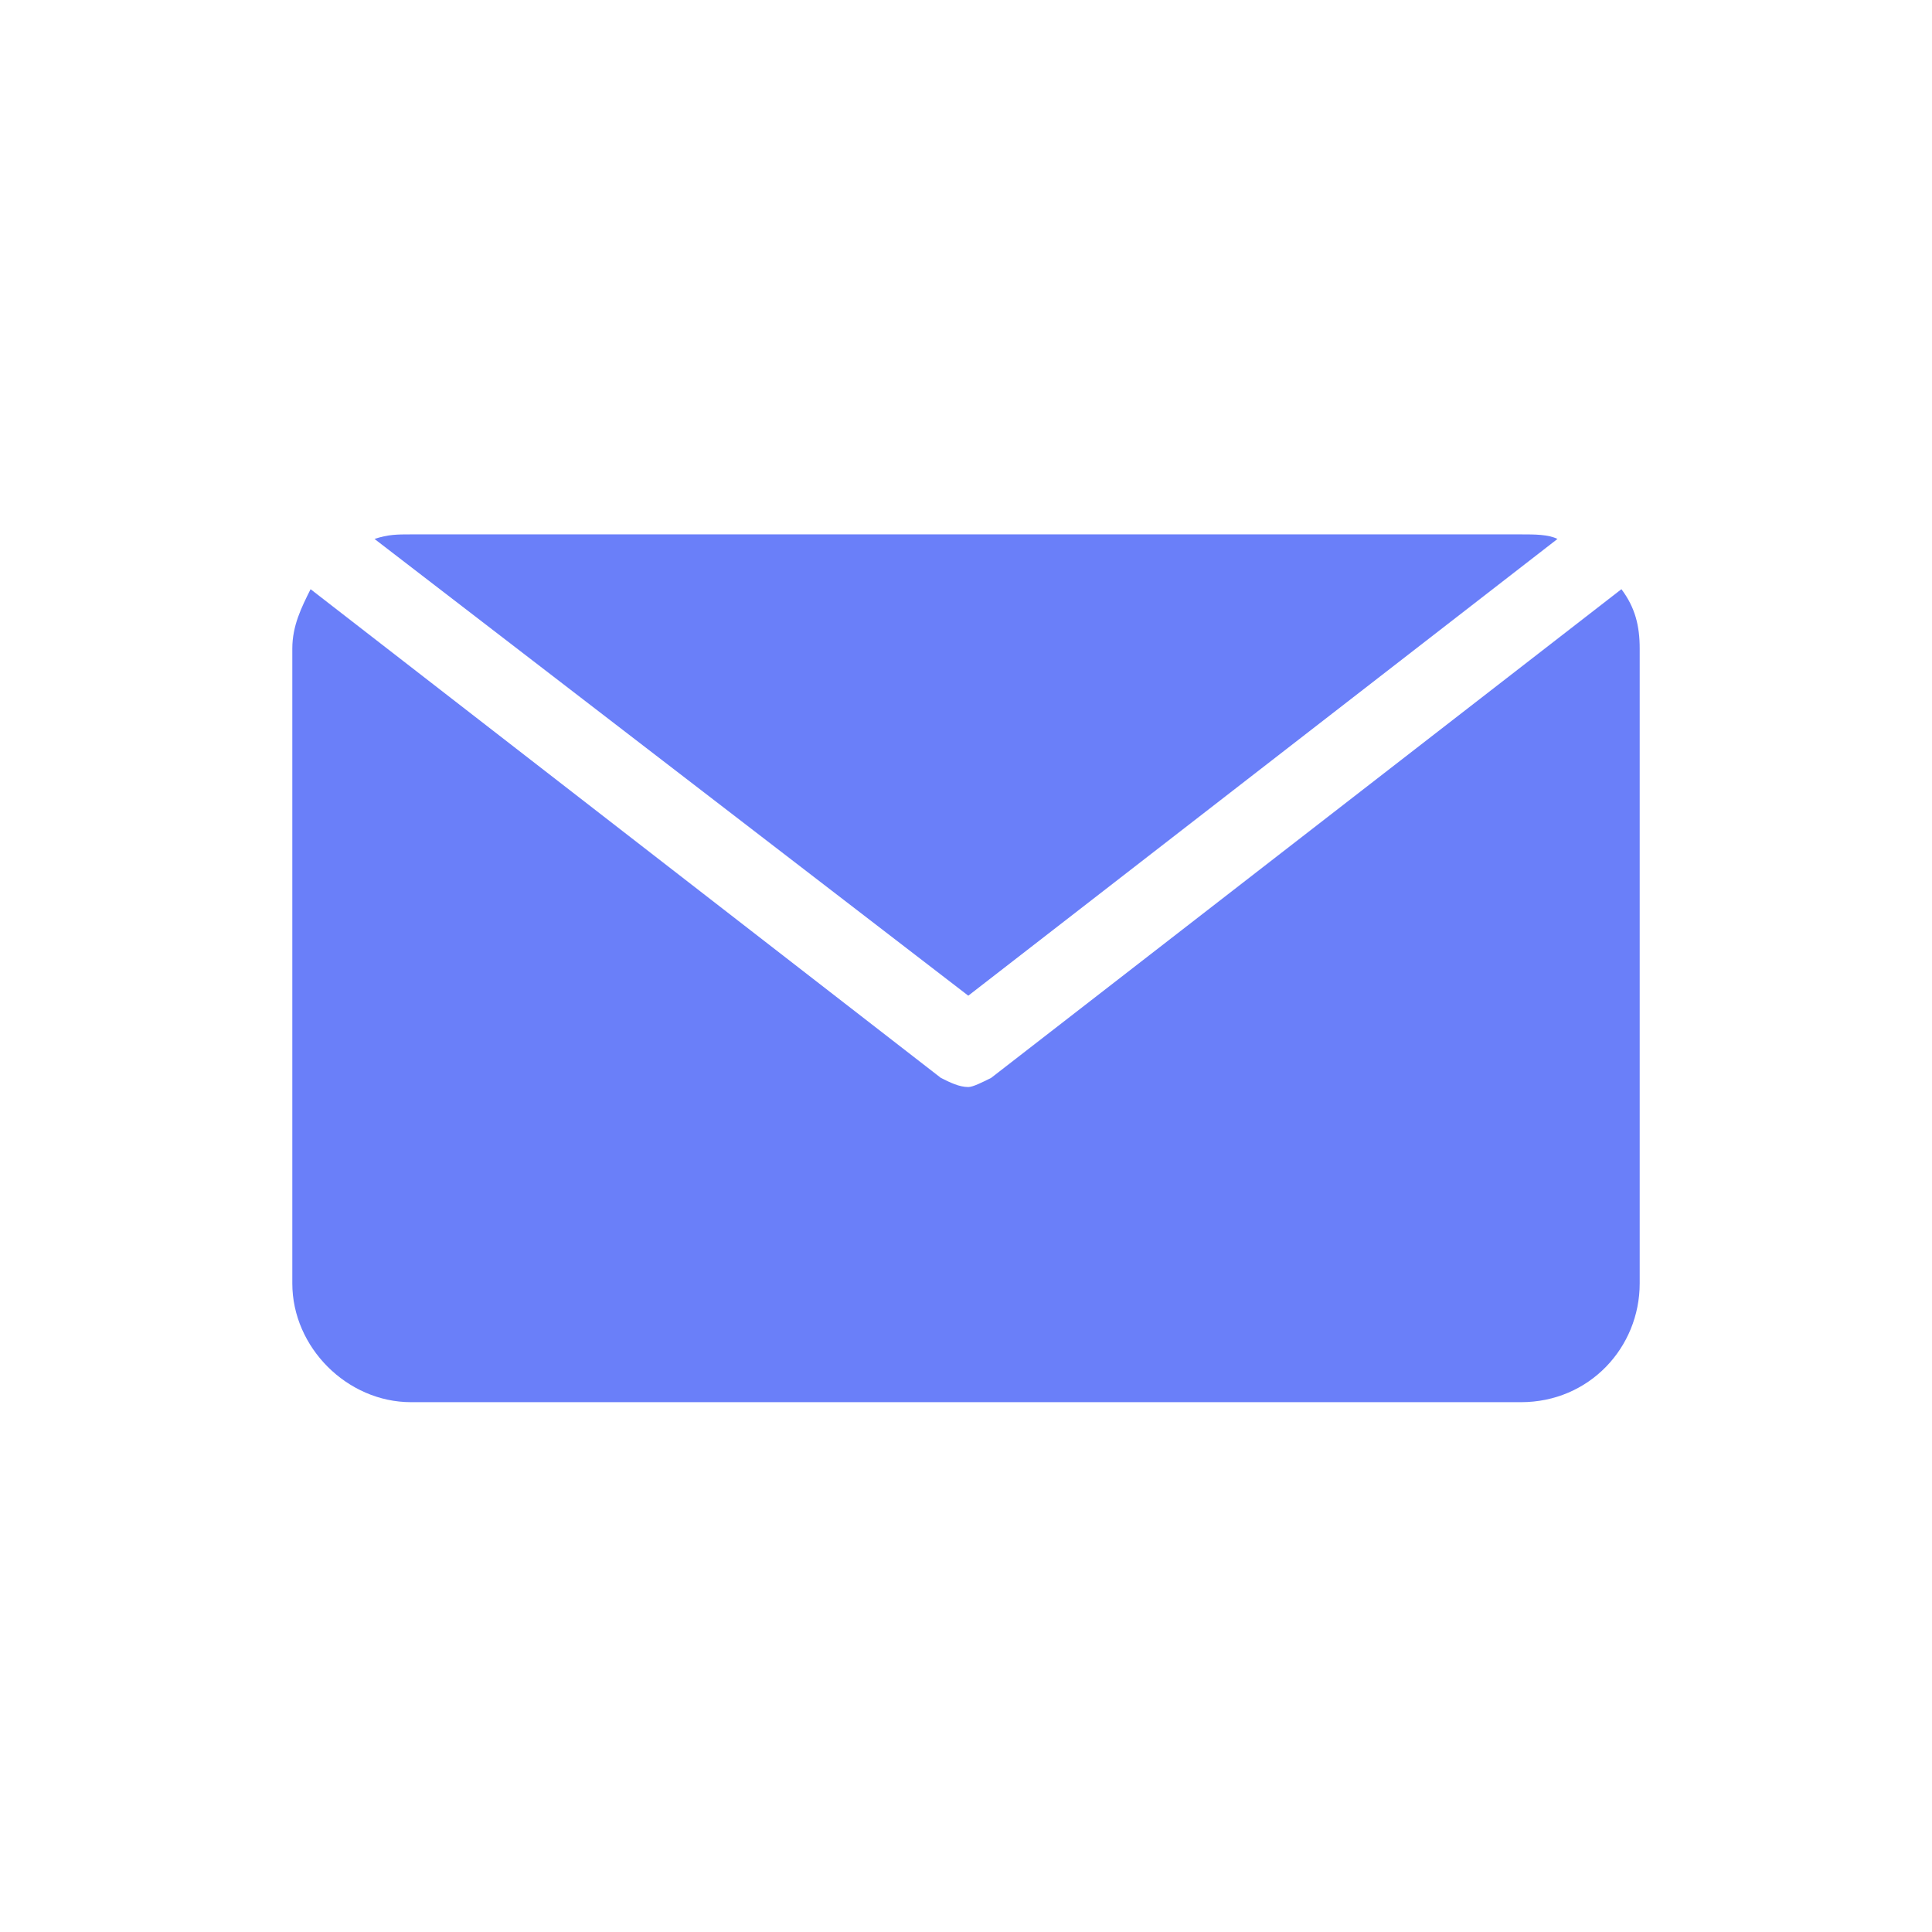
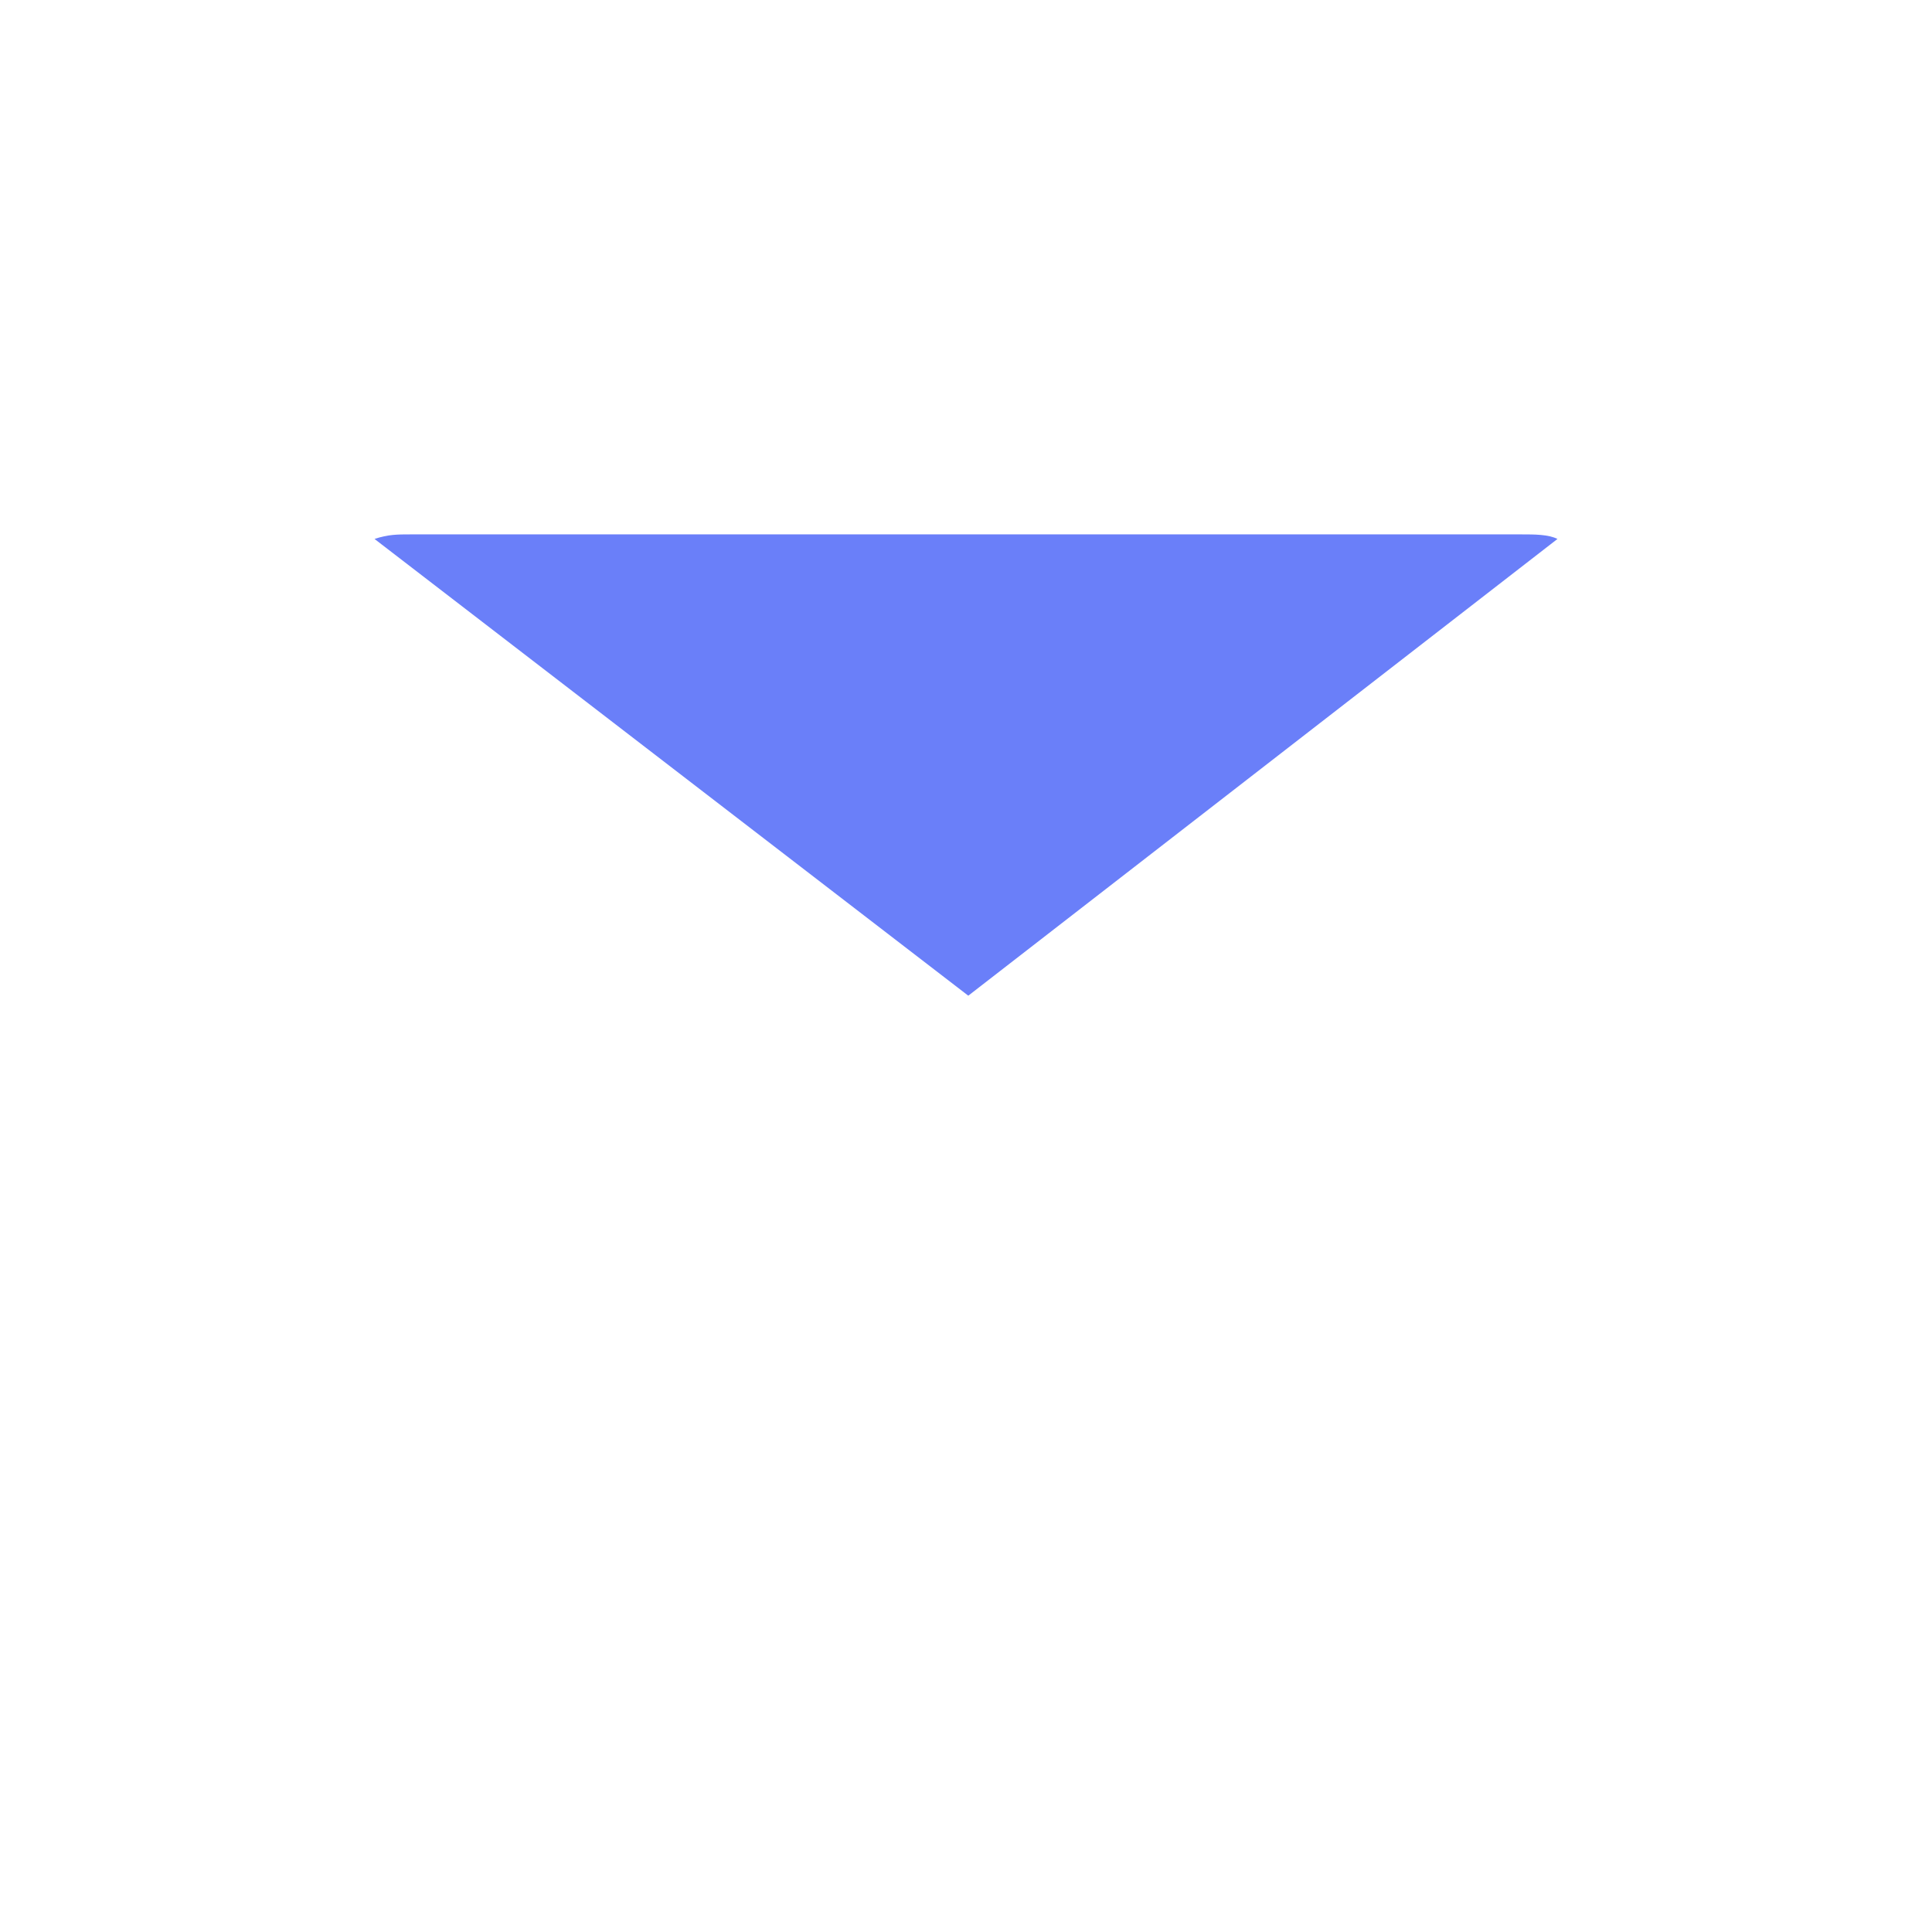
<svg xmlns="http://www.w3.org/2000/svg" xml:space="preserve" width="4.233mm" height="4.233mm" version="1.1" style="shape-rendering:geometricPrecision; text-rendering:geometricPrecision; image-rendering:optimizeQuality; fill-rule:evenodd; clip-rule:evenodd" viewBox="0 0 423 423" enable-background="new 0 0 511.976 511.976">
  <defs>
    <style type="text/css">
   
    .fil0 {fill:#6A7FF9}
   
  </style>
  </defs>
  <g id="Layer_x0020_1">
    <g id="_2895145548528">
      <g>
        <g>
-           <path class="fil0" d="M355 129l-138 107c-2,1 -4,2 -5,2 -2,0 -4,-1 -6,-2l-138 -107c-2,4 -4,8 -4,13l0 139c0,14 12,26 26,26l243 0c15,0 26,-12 26,-26l0 -139c0,-5 -1,-9 -4,-13z" />
-         </g>
+           </g>
      </g>
      <g>
        <g>
          <path class="fil0" d="M333 117l-243 0c-3,0 -5,0 -8,1l130 100 129 -100c-2,-1 -5,-1 -8,-1z" />
        </g>
      </g>
      <g>
   </g>
      <g>
   </g>
      <g>
   </g>
      <g>
   </g>
      <g>
   </g>
      <g>
   </g>
      <g>
   </g>
      <g>
   </g>
      <g>
   </g>
      <g>
   </g>
      <g>
   </g>
      <g>
   </g>
      <g>
   </g>
      <g>
   </g>
      <g>
   </g>
    </g>
  </g>
</svg>